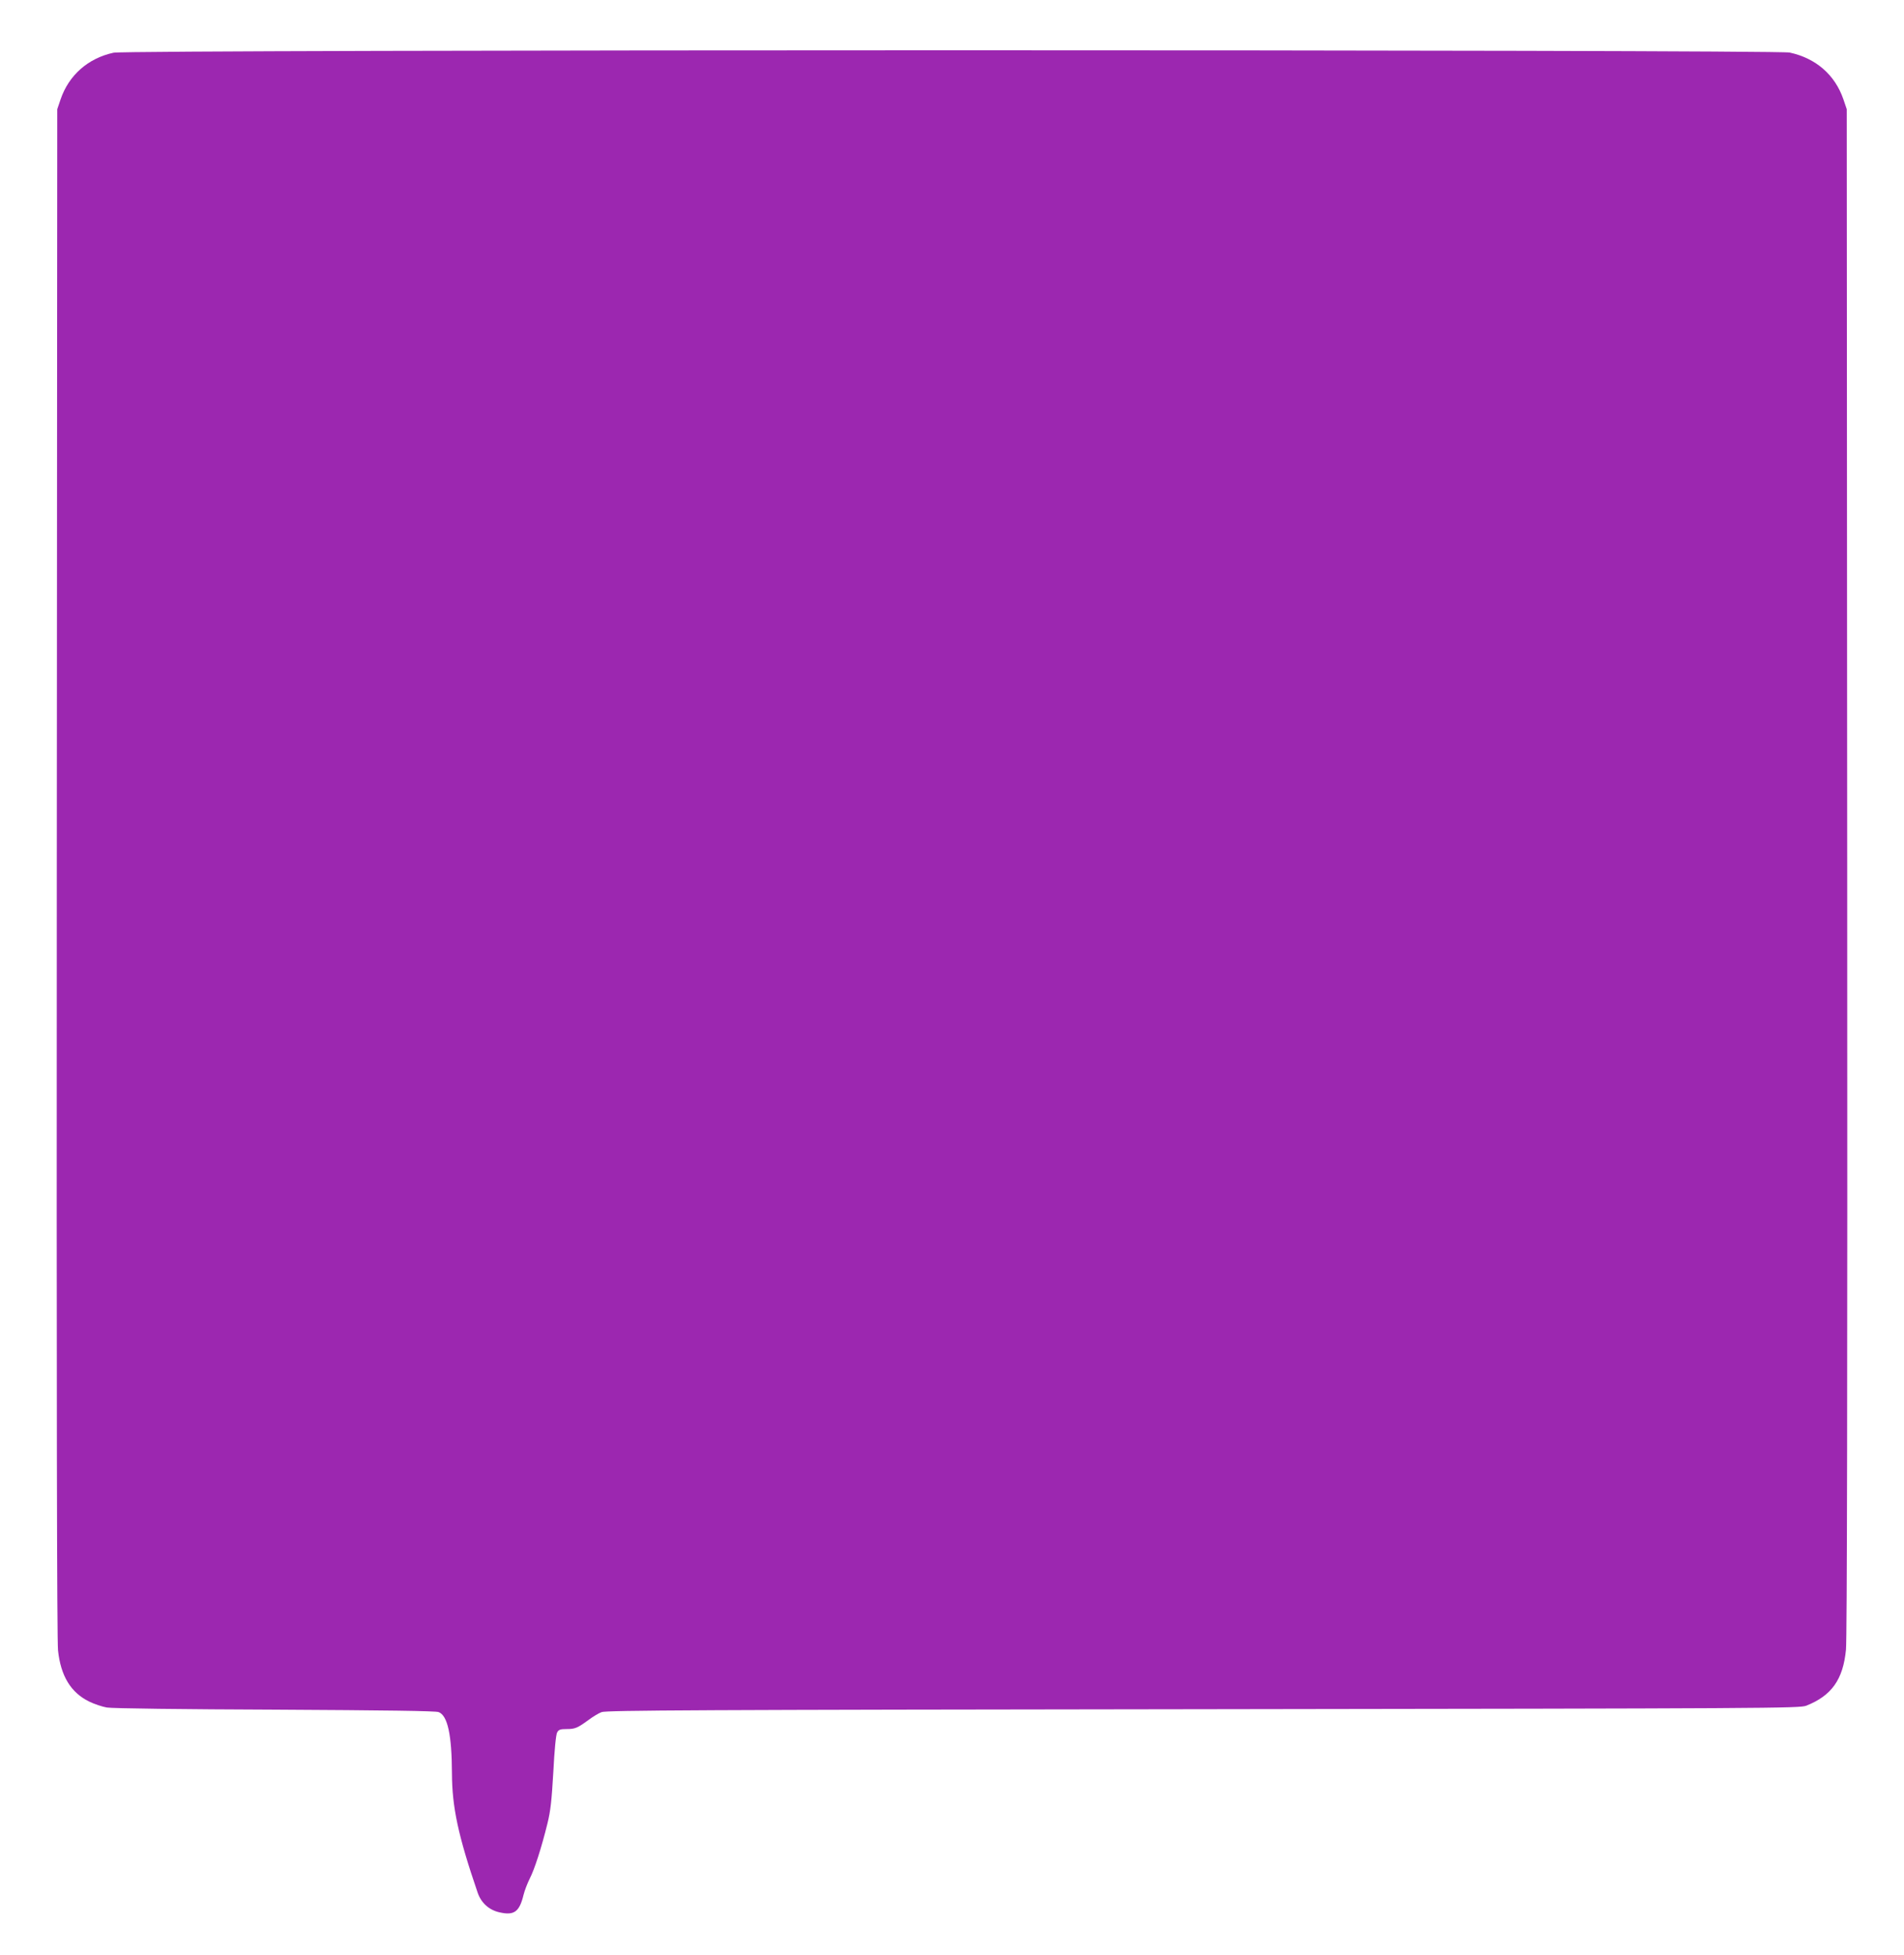
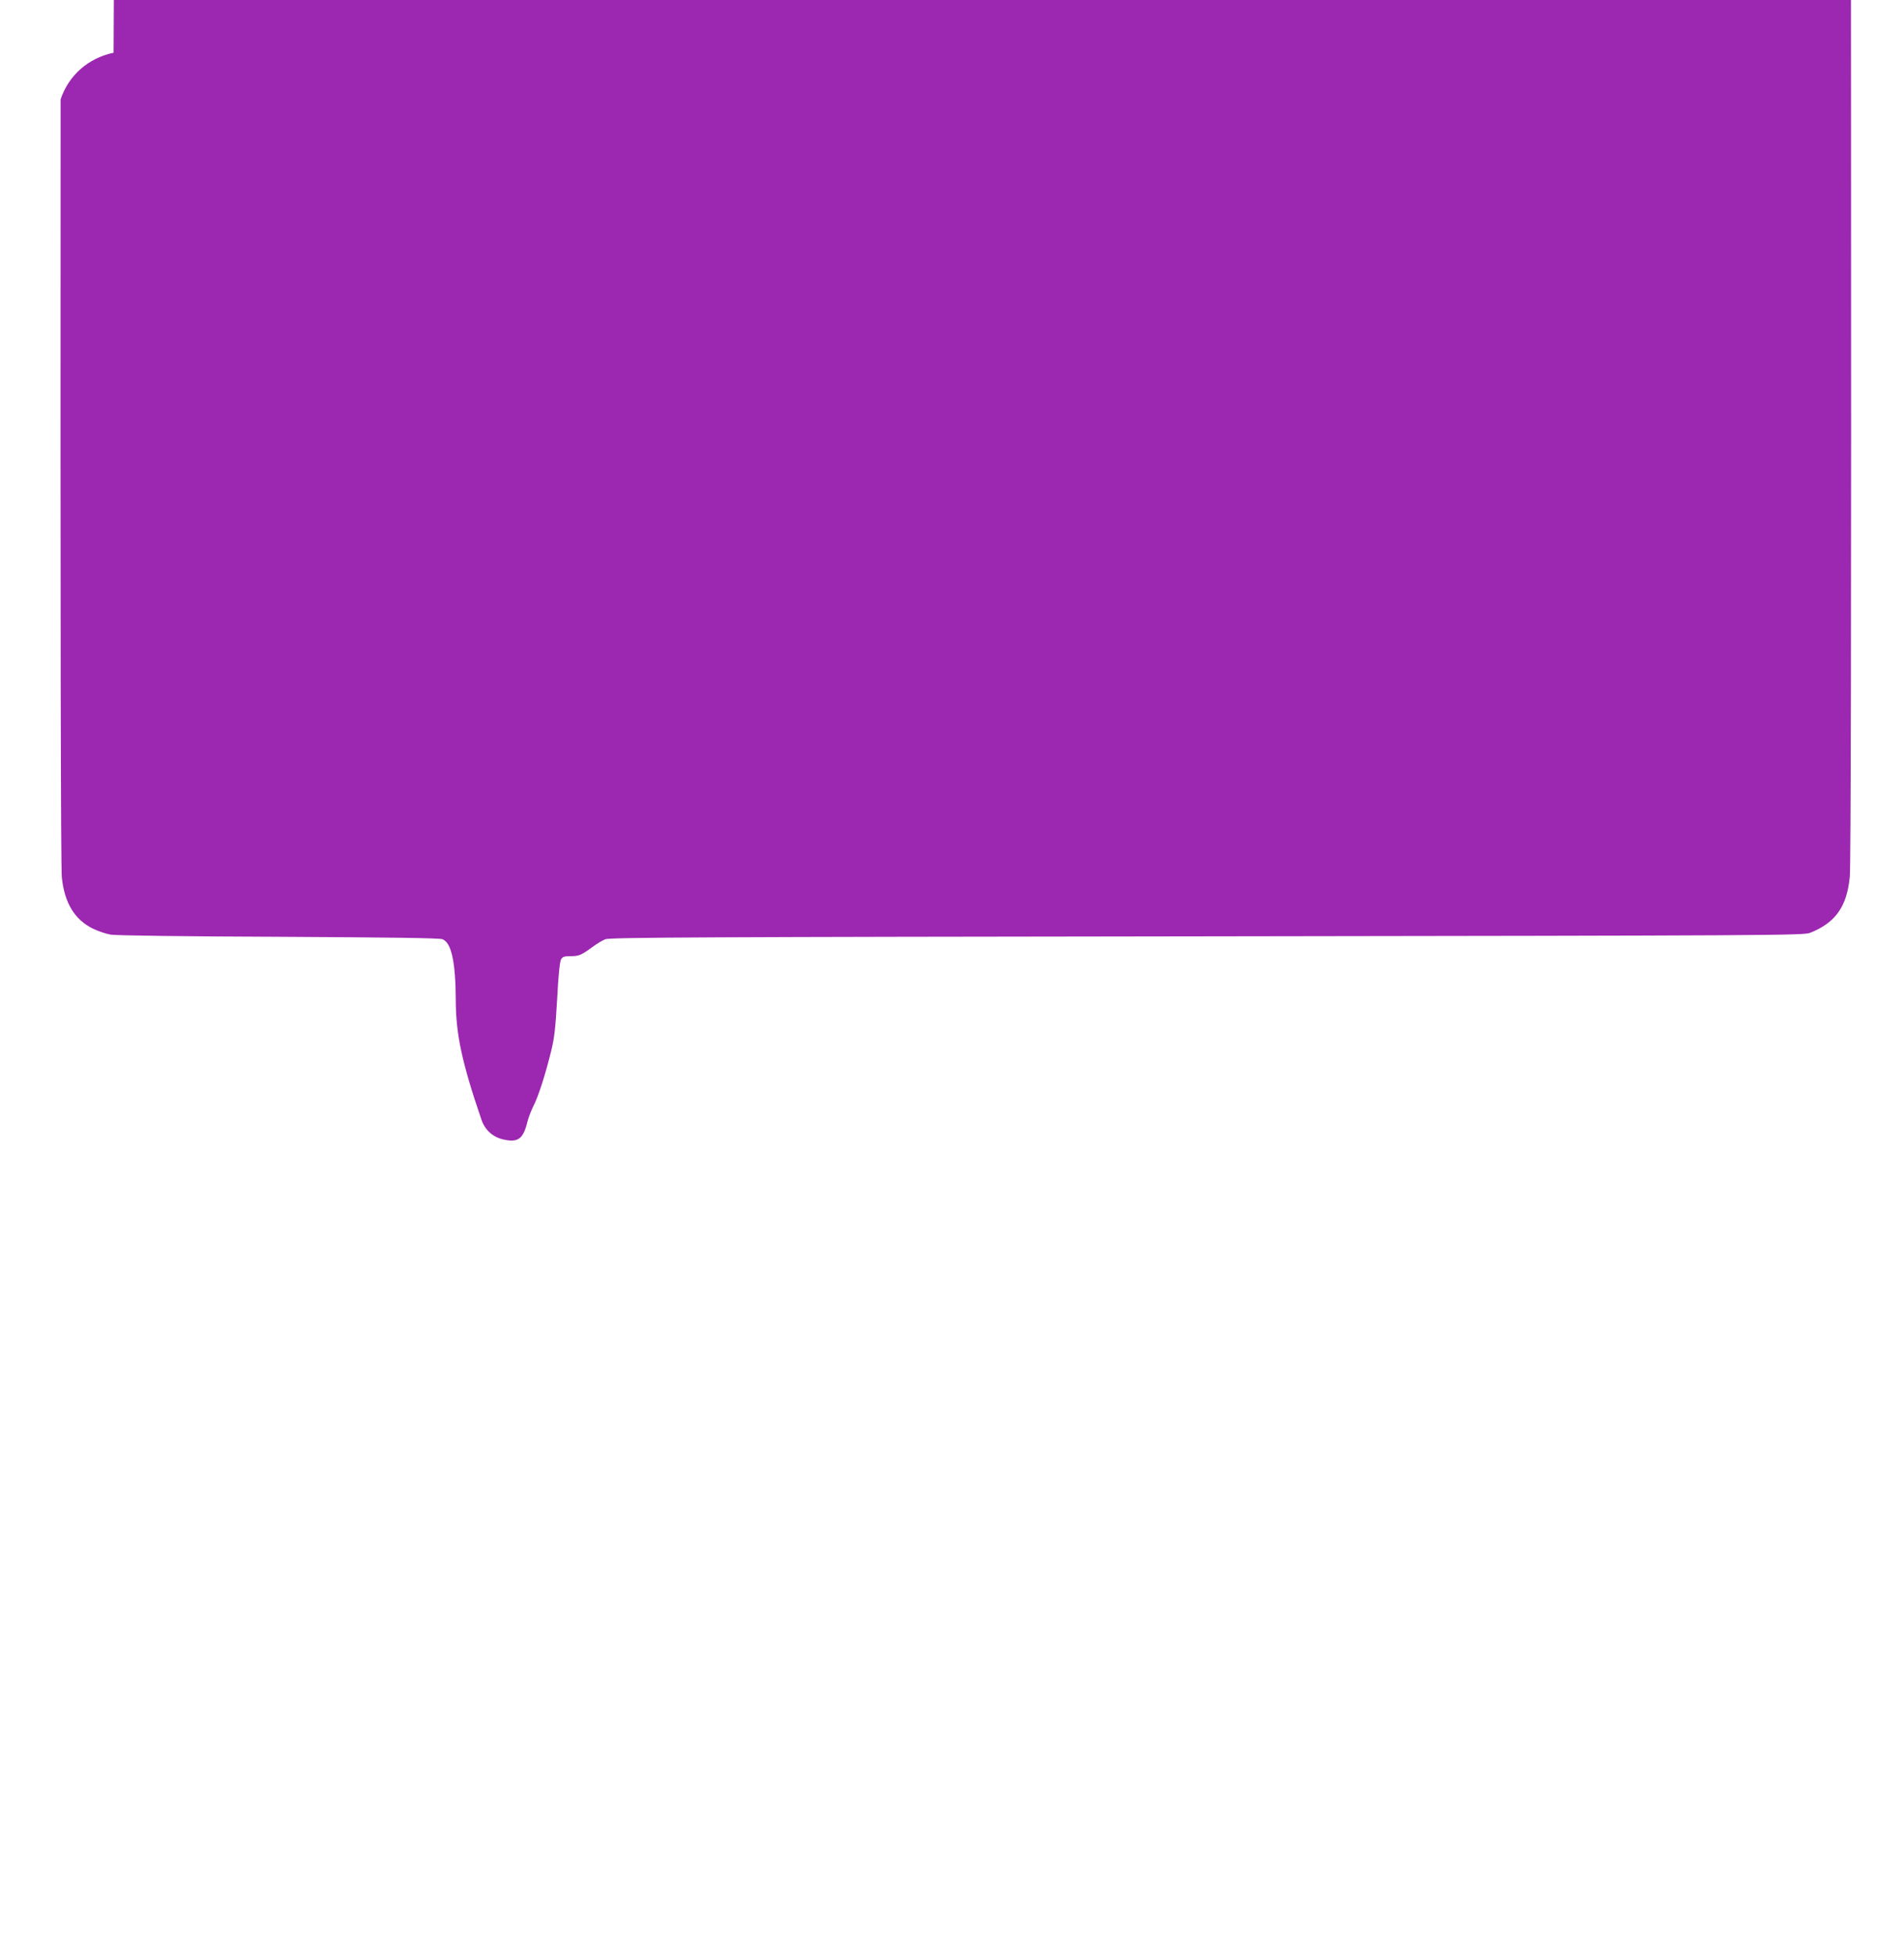
<svg xmlns="http://www.w3.org/2000/svg" version="1.0" width="1247pt" height="1280pt" viewBox="0 0 1247 1280" preserveAspectRatio="xMidYMid meet">
  <g transform="translate(0,1280) scale(0.1,-0.1)" fill="#9c27b0" stroke="none">
-     <path d="M744 12455 c-167 -36 -293 -147 -347 -305 l-22 -65 -3 -4995 c-2 -3467 1 -5026 8 -5095 18 -168 84 -276 204 -335 33 -16 86 -34 116 -39 31 -6 514 -12 1100 -14 724 -4 1054 -8 1073 -16 59 -23 86 -150 87 -401 1 -221 40 -406 168 -780 23 -68 75 -115 144 -130 96 -22 130 4 157 115 7 28 25 75 40 105 32 62 77 202 116 360 21 84 28 152 39 340 7 140 17 244 25 258 10 18 20 22 62 22 56 0 71 7 144 60 28 21 66 44 85 51 30 12 643 15 3940 19 3716 5 3907 6 3950 23 166 66 241 171 260 367 7 71 10 1718 8 5095 l-3 4990 -22 65 c-55 160 -180 269 -352 306 -96 20 -10883 20 -10977 -1z" />
+     <path d="M744 12455 c-167 -36 -293 -147 -347 -305 c-2 -3467 1 -5026 8 -5095 18 -168 84 -276 204 -335 33 -16 86 -34 116 -39 31 -6 514 -12 1100 -14 724 -4 1054 -8 1073 -16 59 -23 86 -150 87 -401 1 -221 40 -406 168 -780 23 -68 75 -115 144 -130 96 -22 130 4 157 115 7 28 25 75 40 105 32 62 77 202 116 360 21 84 28 152 39 340 7 140 17 244 25 258 10 18 20 22 62 22 56 0 71 7 144 60 28 21 66 44 85 51 30 12 643 15 3940 19 3716 5 3907 6 3950 23 166 66 241 171 260 367 7 71 10 1718 8 5095 l-3 4990 -22 65 c-55 160 -180 269 -352 306 -96 20 -10883 20 -10977 -1z" />
  </g>
</svg>